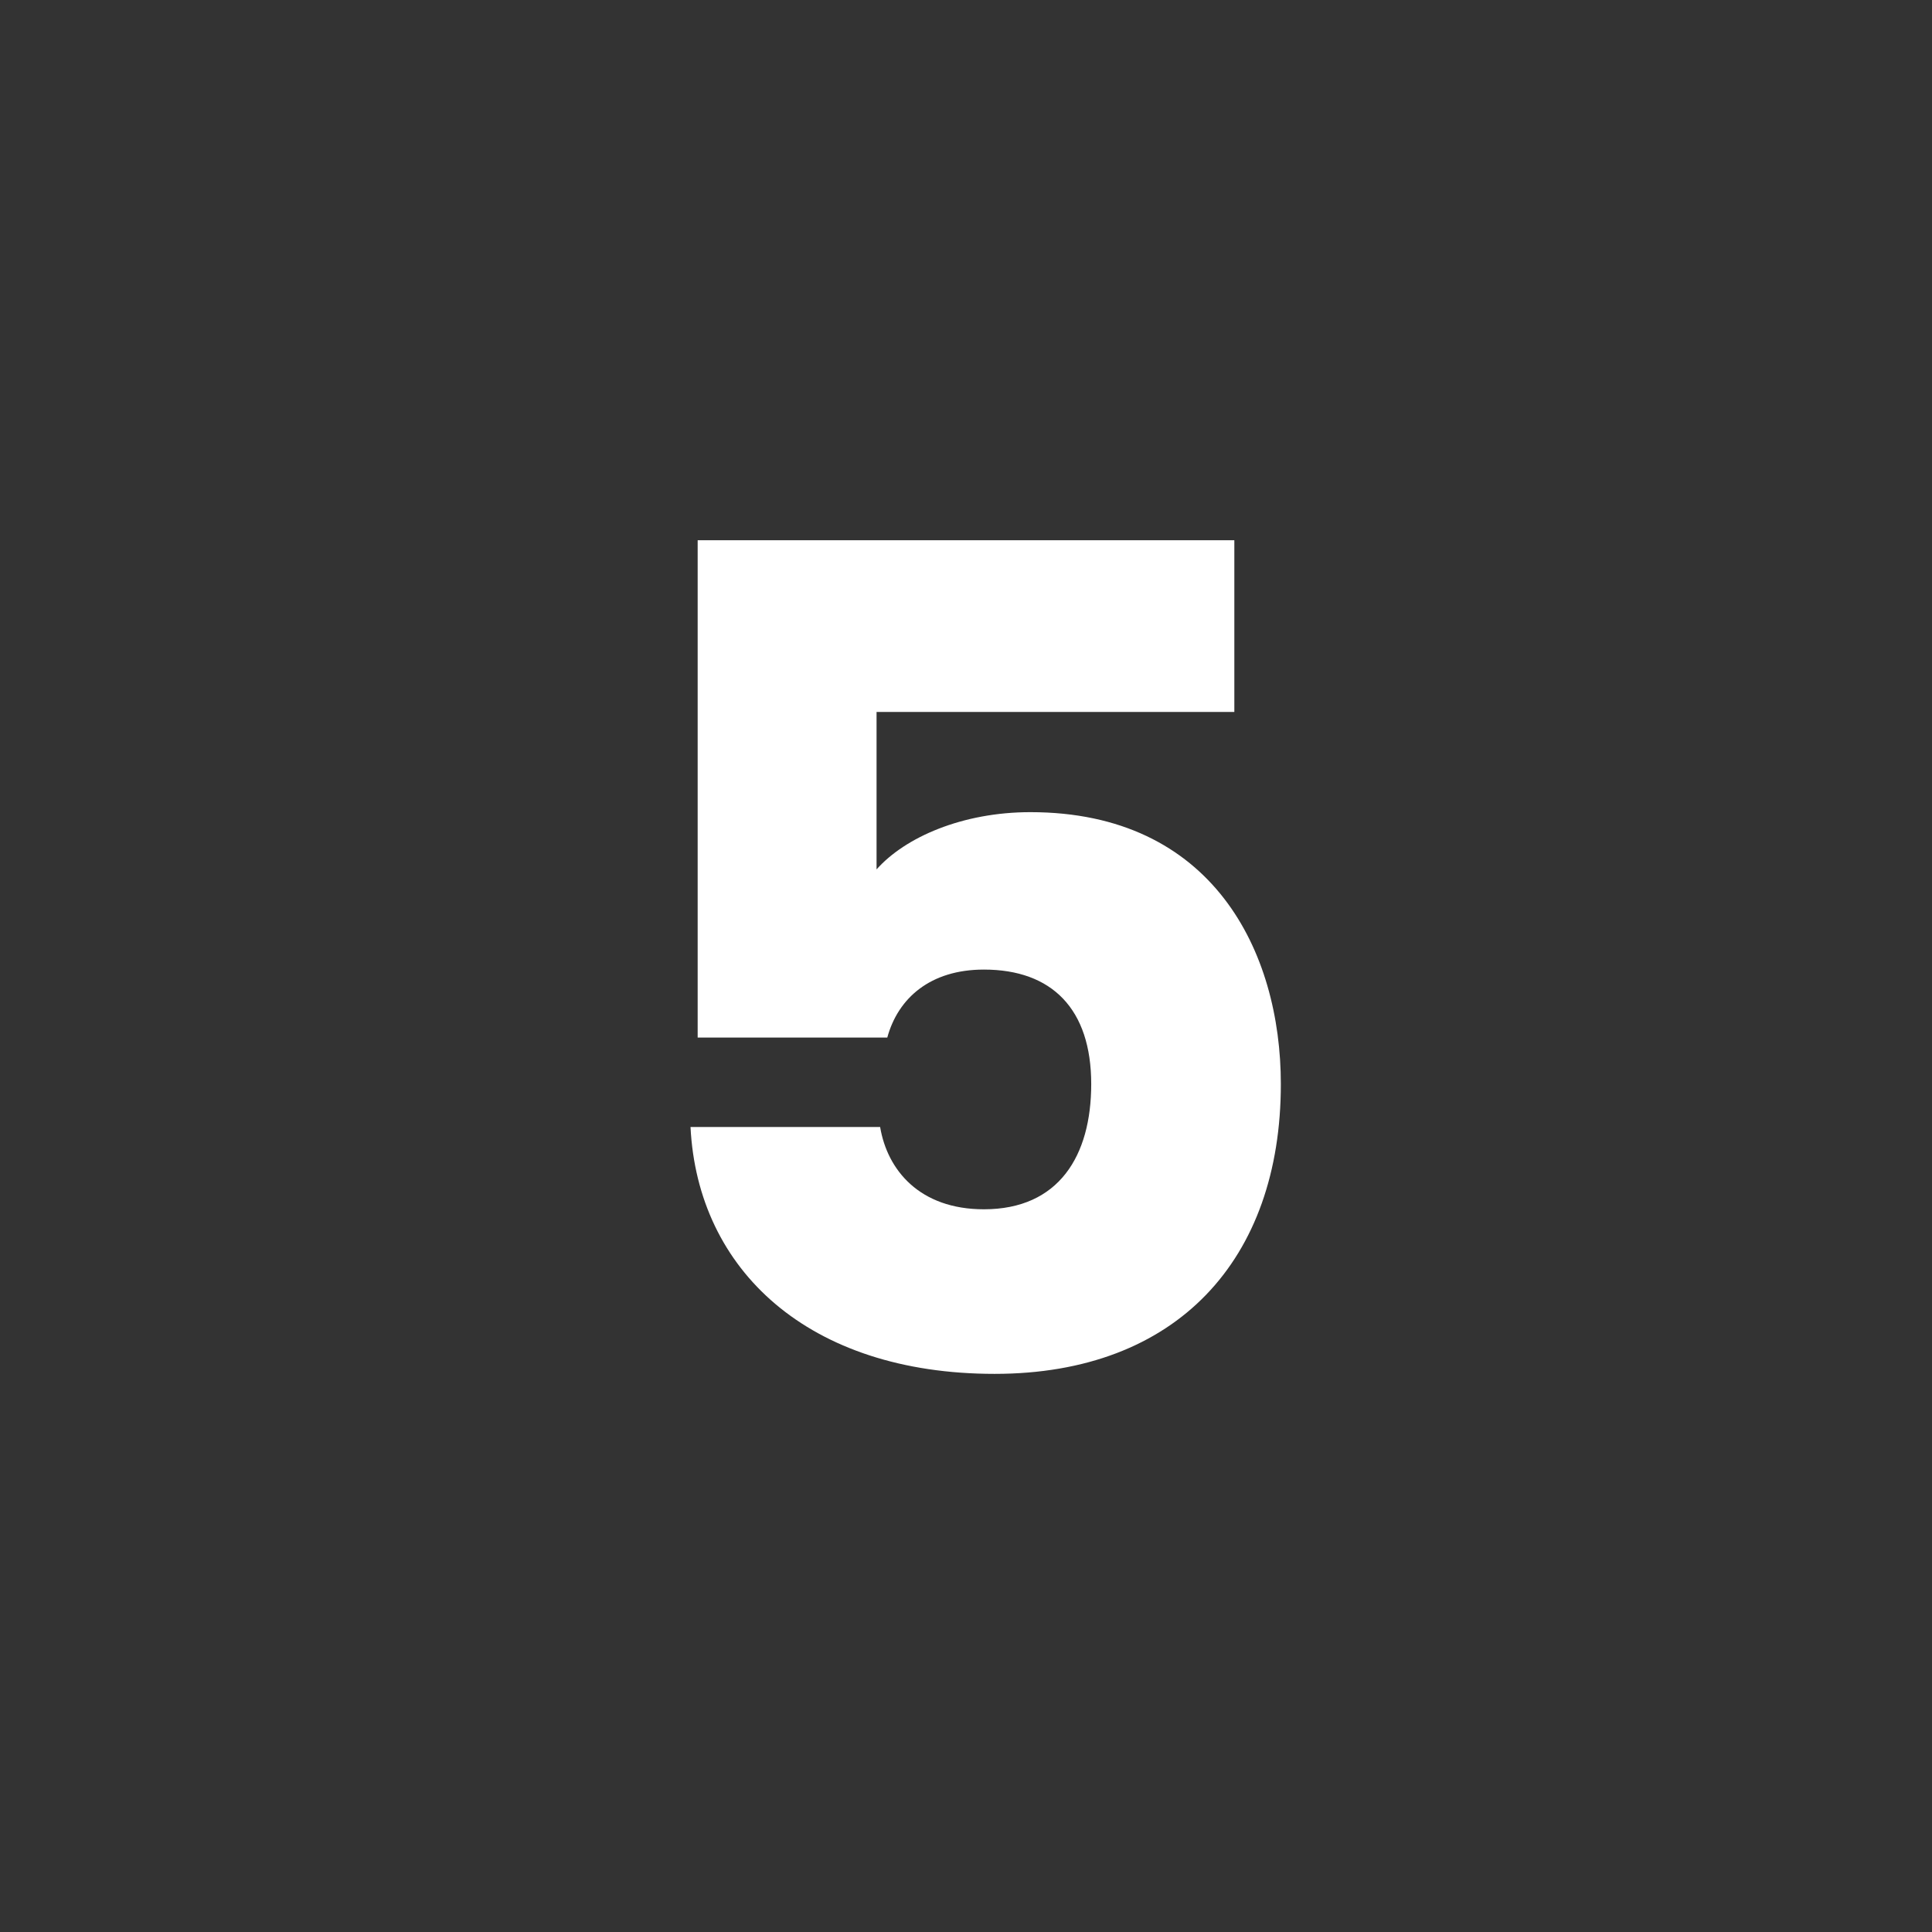
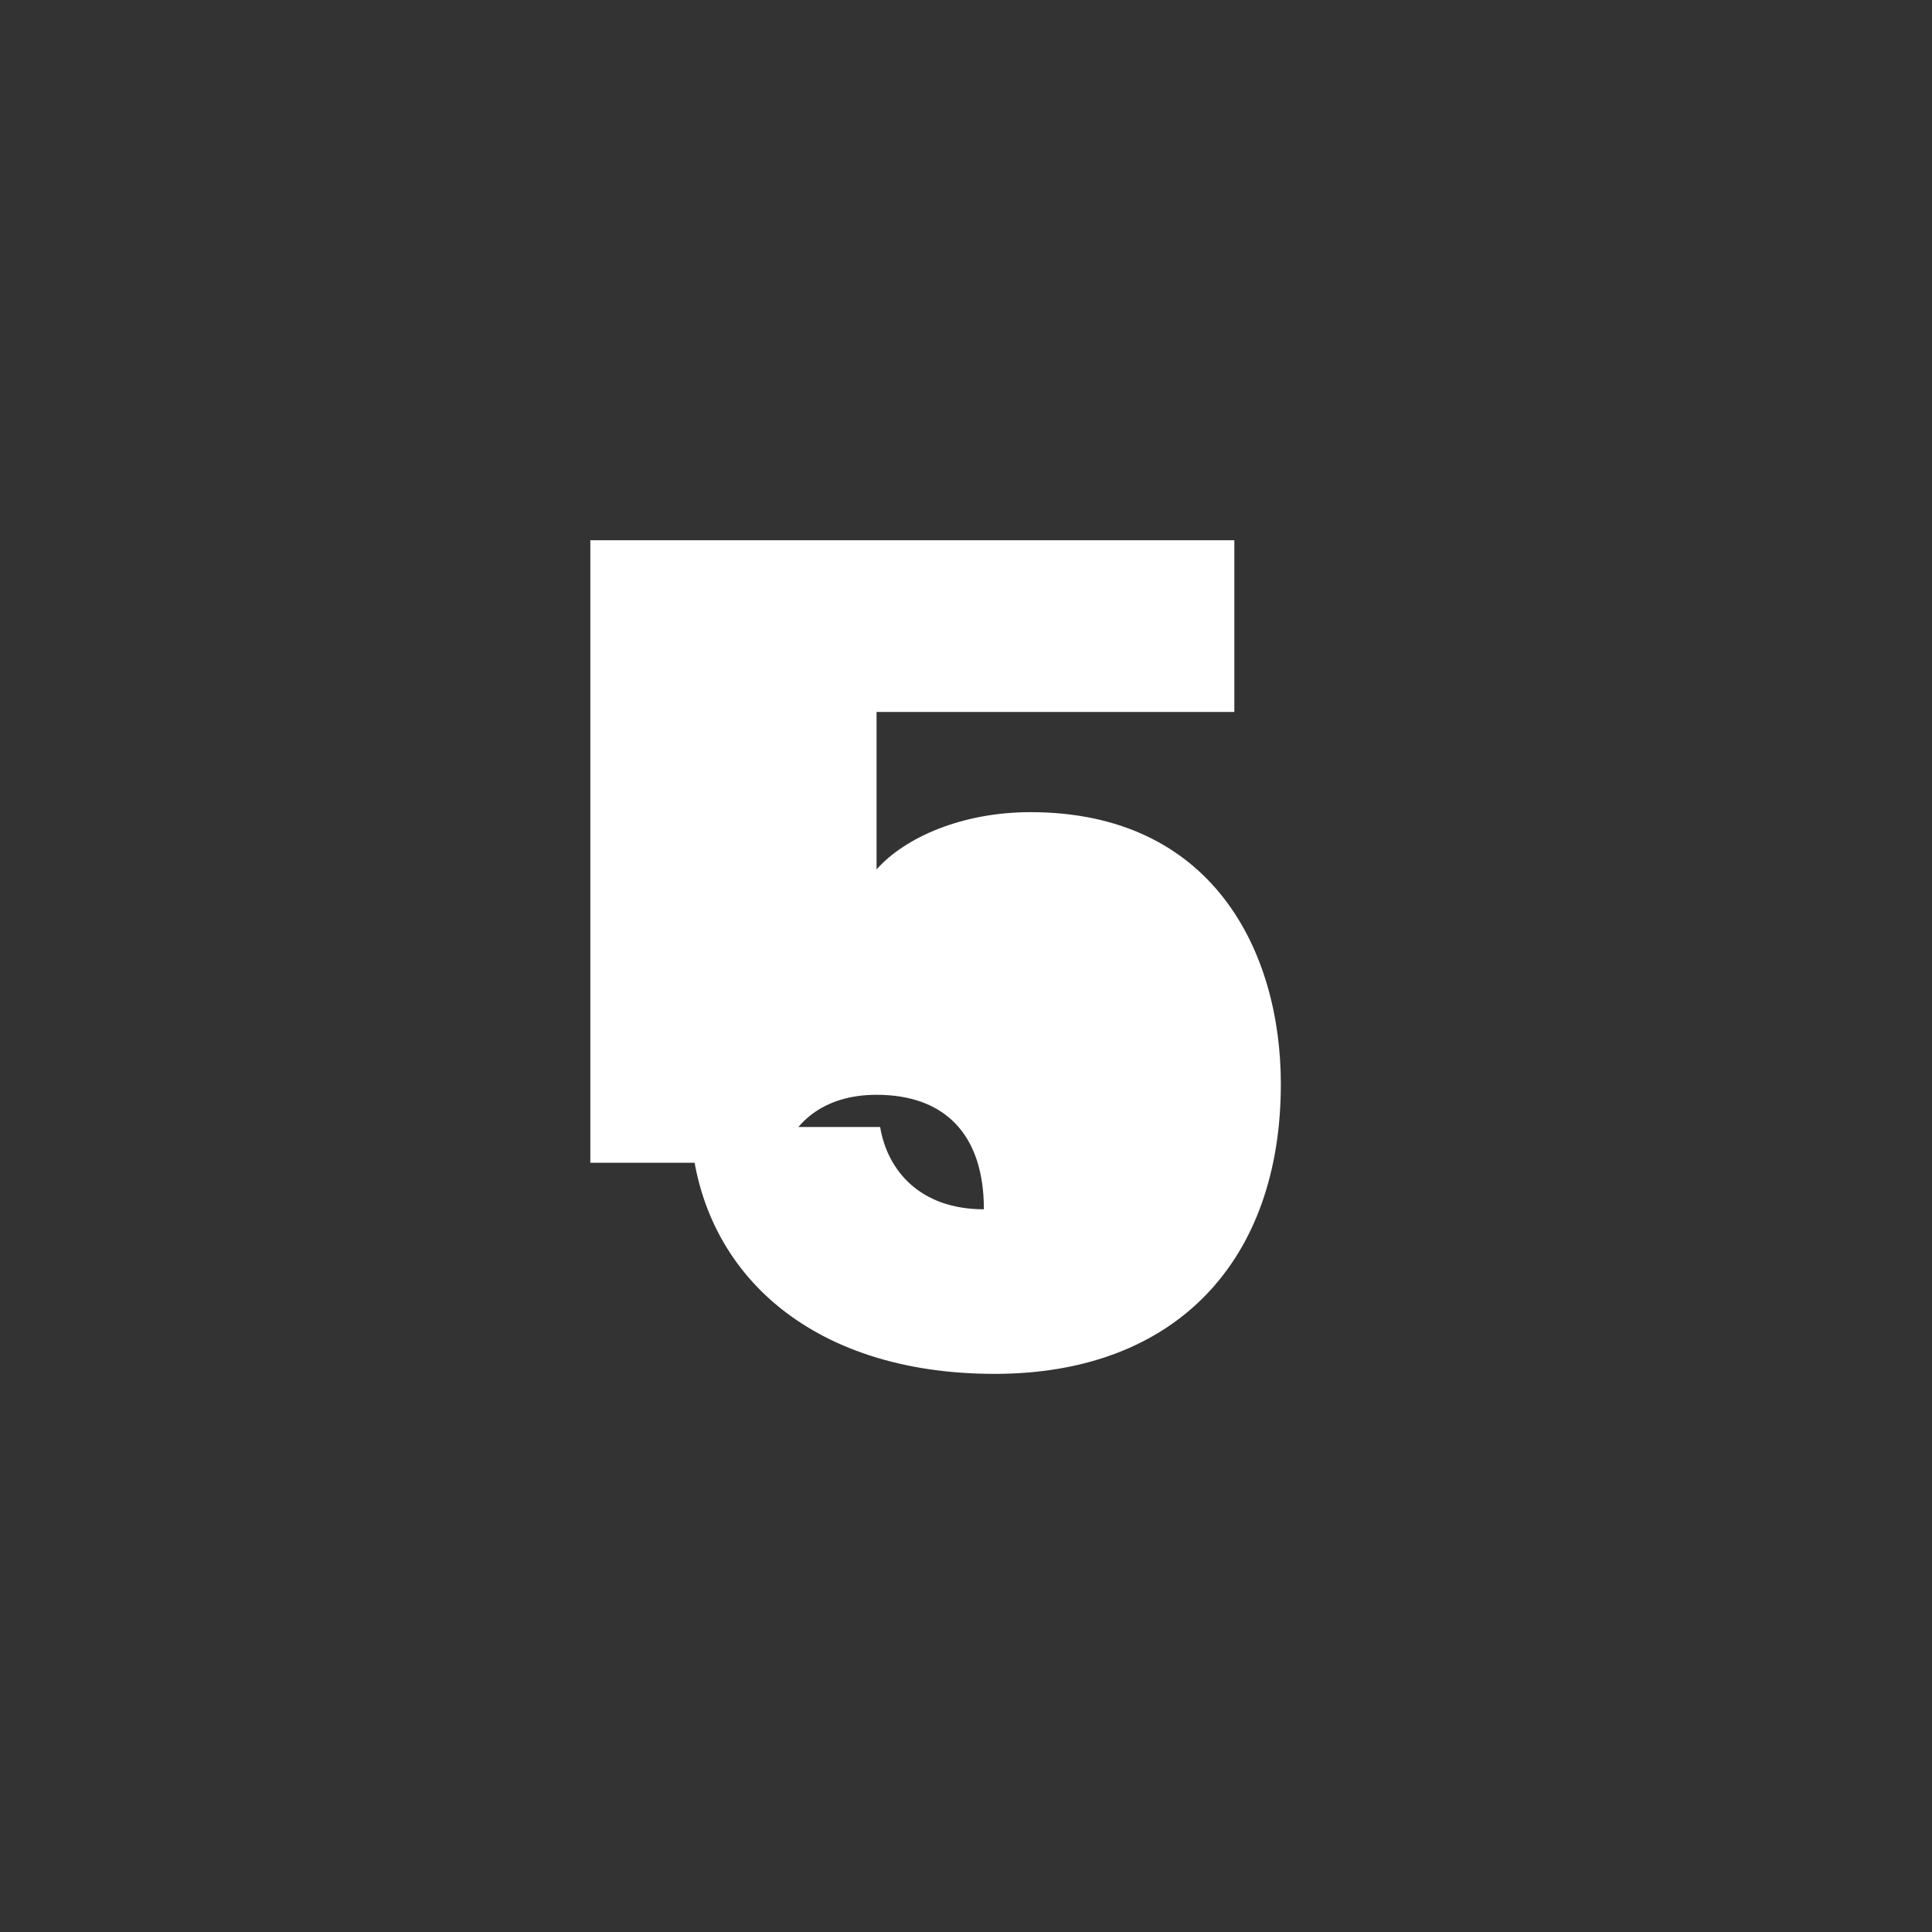
<svg xmlns="http://www.w3.org/2000/svg" version="1.1" id="Ebene_1" x="0px" y="0px" viewBox="0 0 54 54" style="enable-background:new 0 0 54 54;" xml:space="preserve">
  <rect x="0" y="0" width="54" height="54" fill="#333333" stroke="none" />
  <style type="text/css">
	.st0{fill:#FFFFFF;}
</style>
  <g>
-     <path class="st0" d="M34.5,15.1v4.8h-10v4.4c0.8-0.9,2.4-1.6,4.3-1.6c5.1,0,7,3.9,7,7.6c0,4.9-2.9,8.1-8,8.1   c-5.2,0-8.3-2.9-8.5-6.9h5.3c0.2,1.2,1.1,2.3,2.9,2.3c2.1,0,3-1.5,3-3.5c0-2.1-1.1-3.2-3-3.2c-1.5,0-2.4,0.8-2.7,1.9h-5.3V15.1   H34.5z" />
+     <path class="st0" d="M34.5,15.1v4.8h-10v4.4c0.8-0.9,2.4-1.6,4.3-1.6c5.1,0,7,3.9,7,7.6c0,4.9-2.9,8.1-8,8.1   c-5.2,0-8.3-2.9-8.5-6.9h5.3c0.2,1.2,1.1,2.3,2.9,2.3c0-2.1-1.1-3.2-3-3.2c-1.5,0-2.4,0.8-2.7,1.9h-5.3V15.1   H34.5z" />
  </g>
</svg>